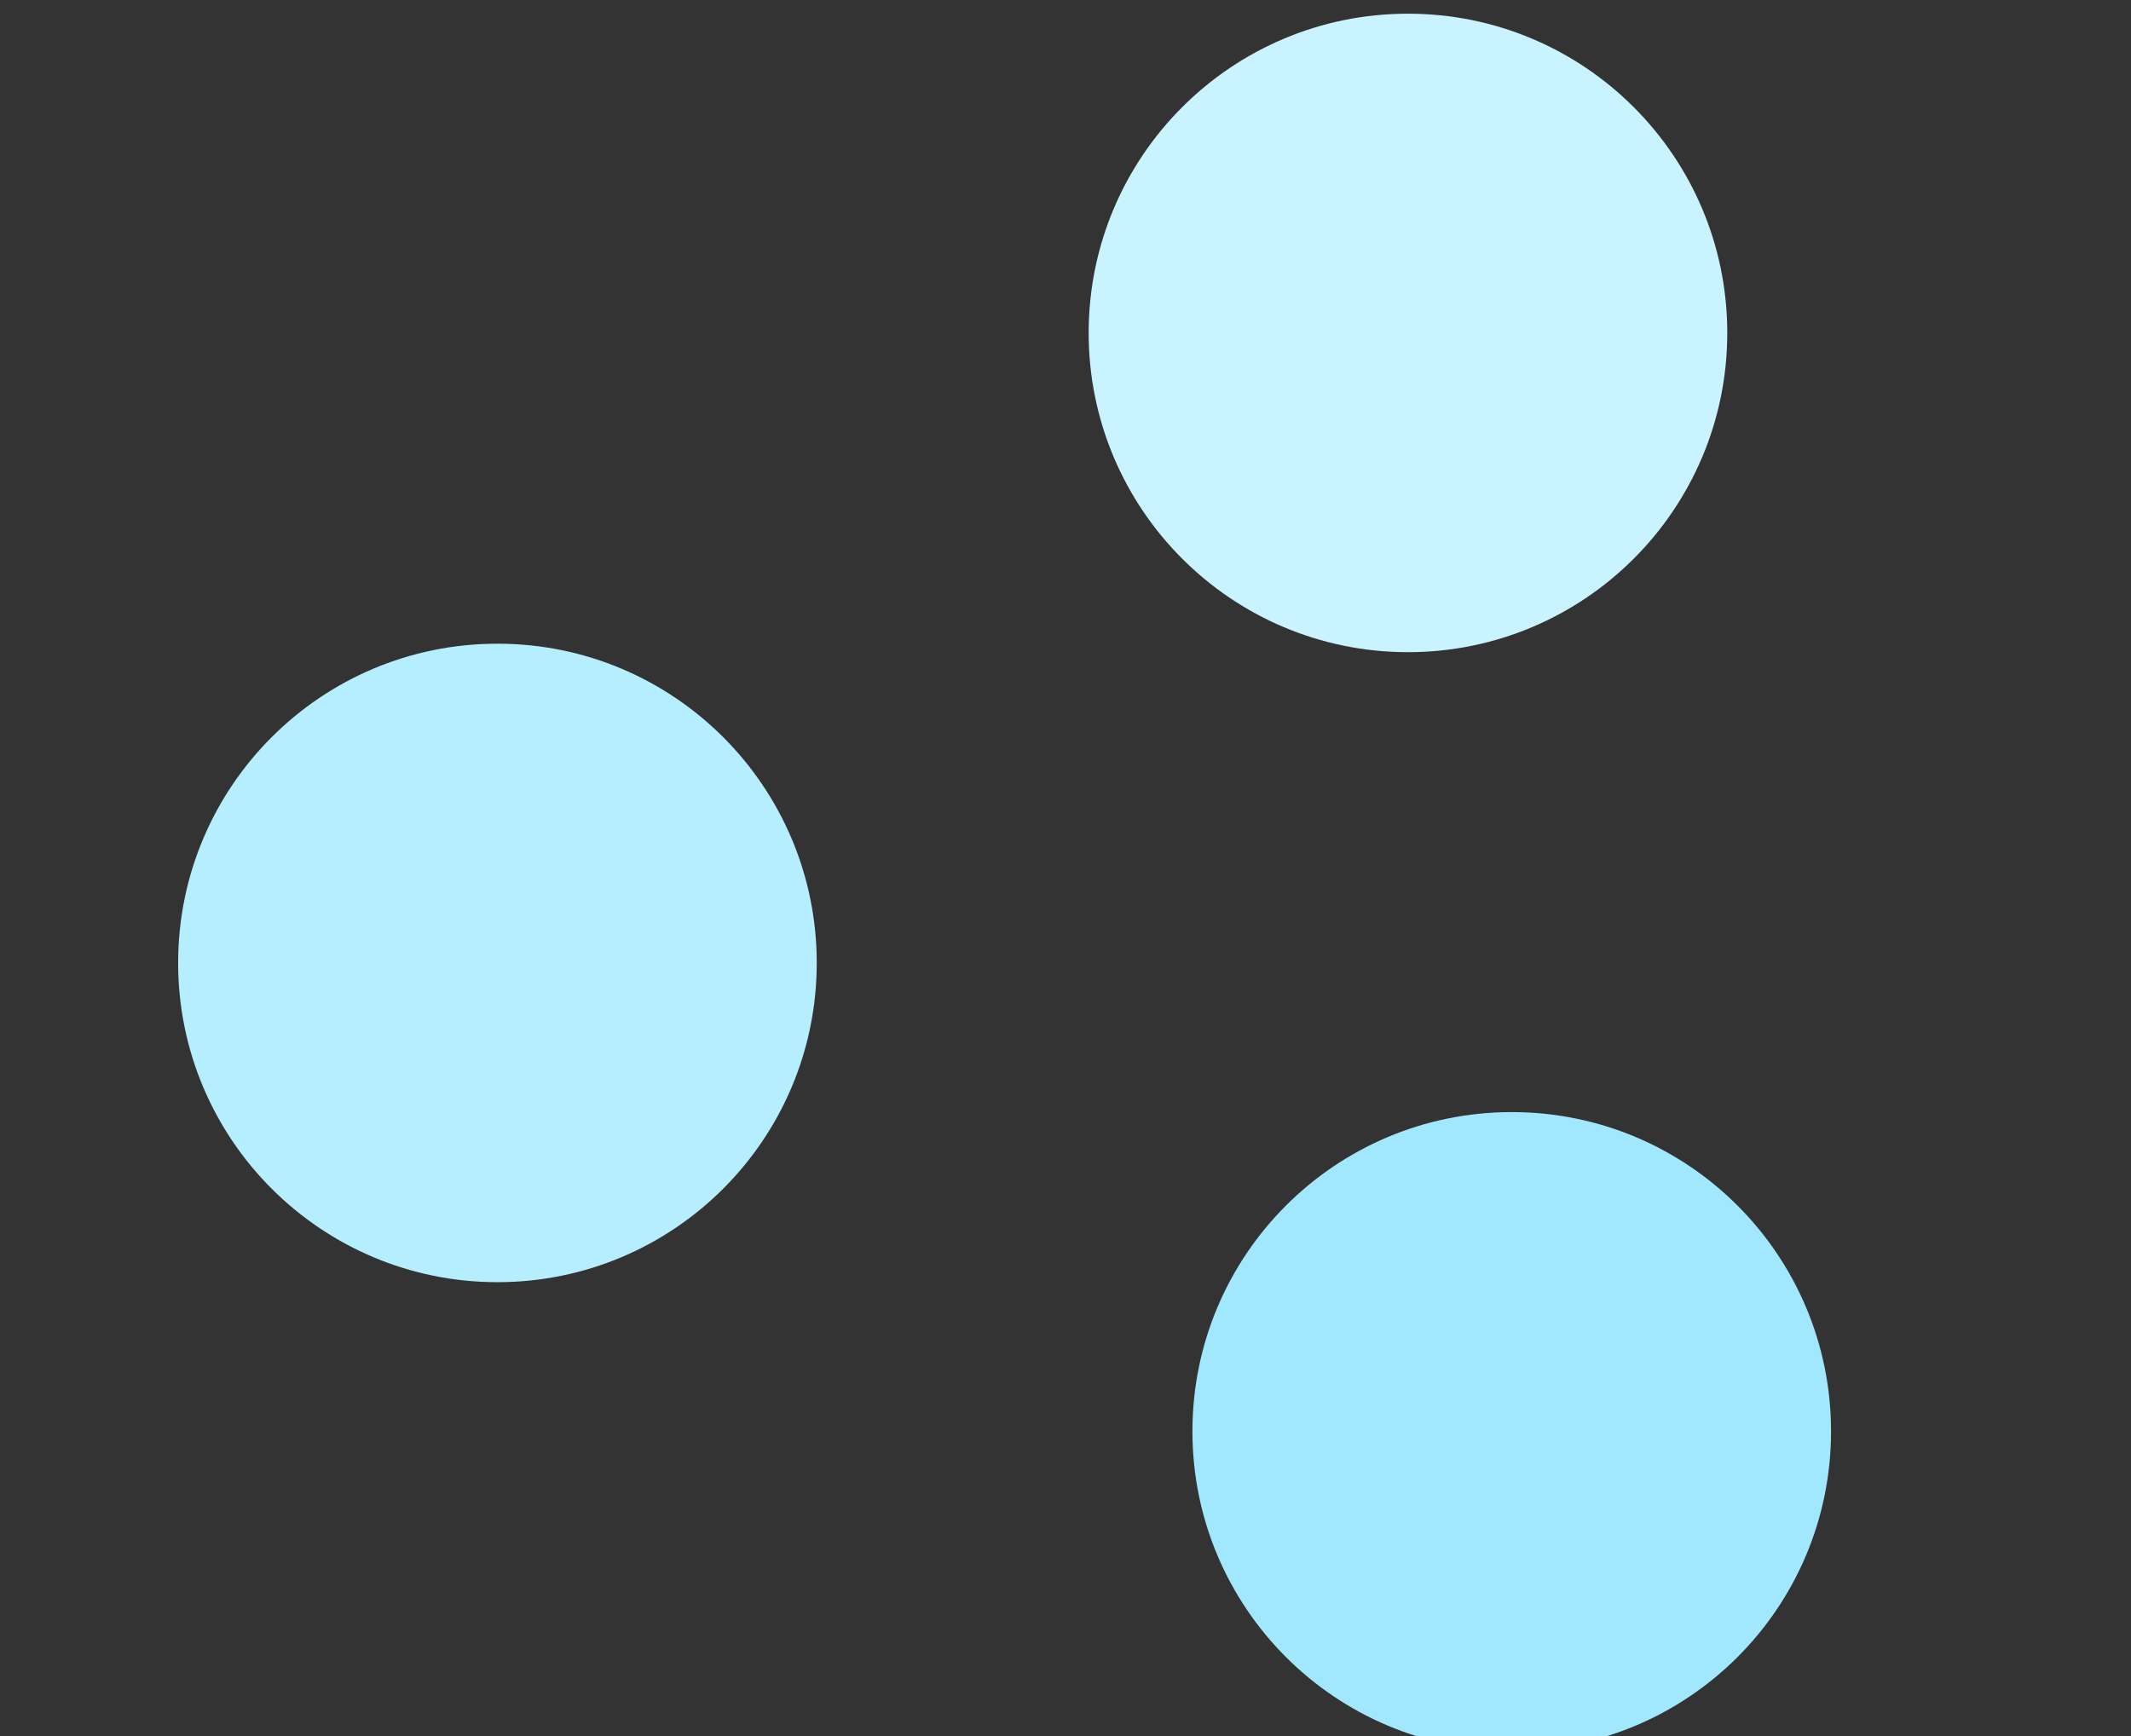
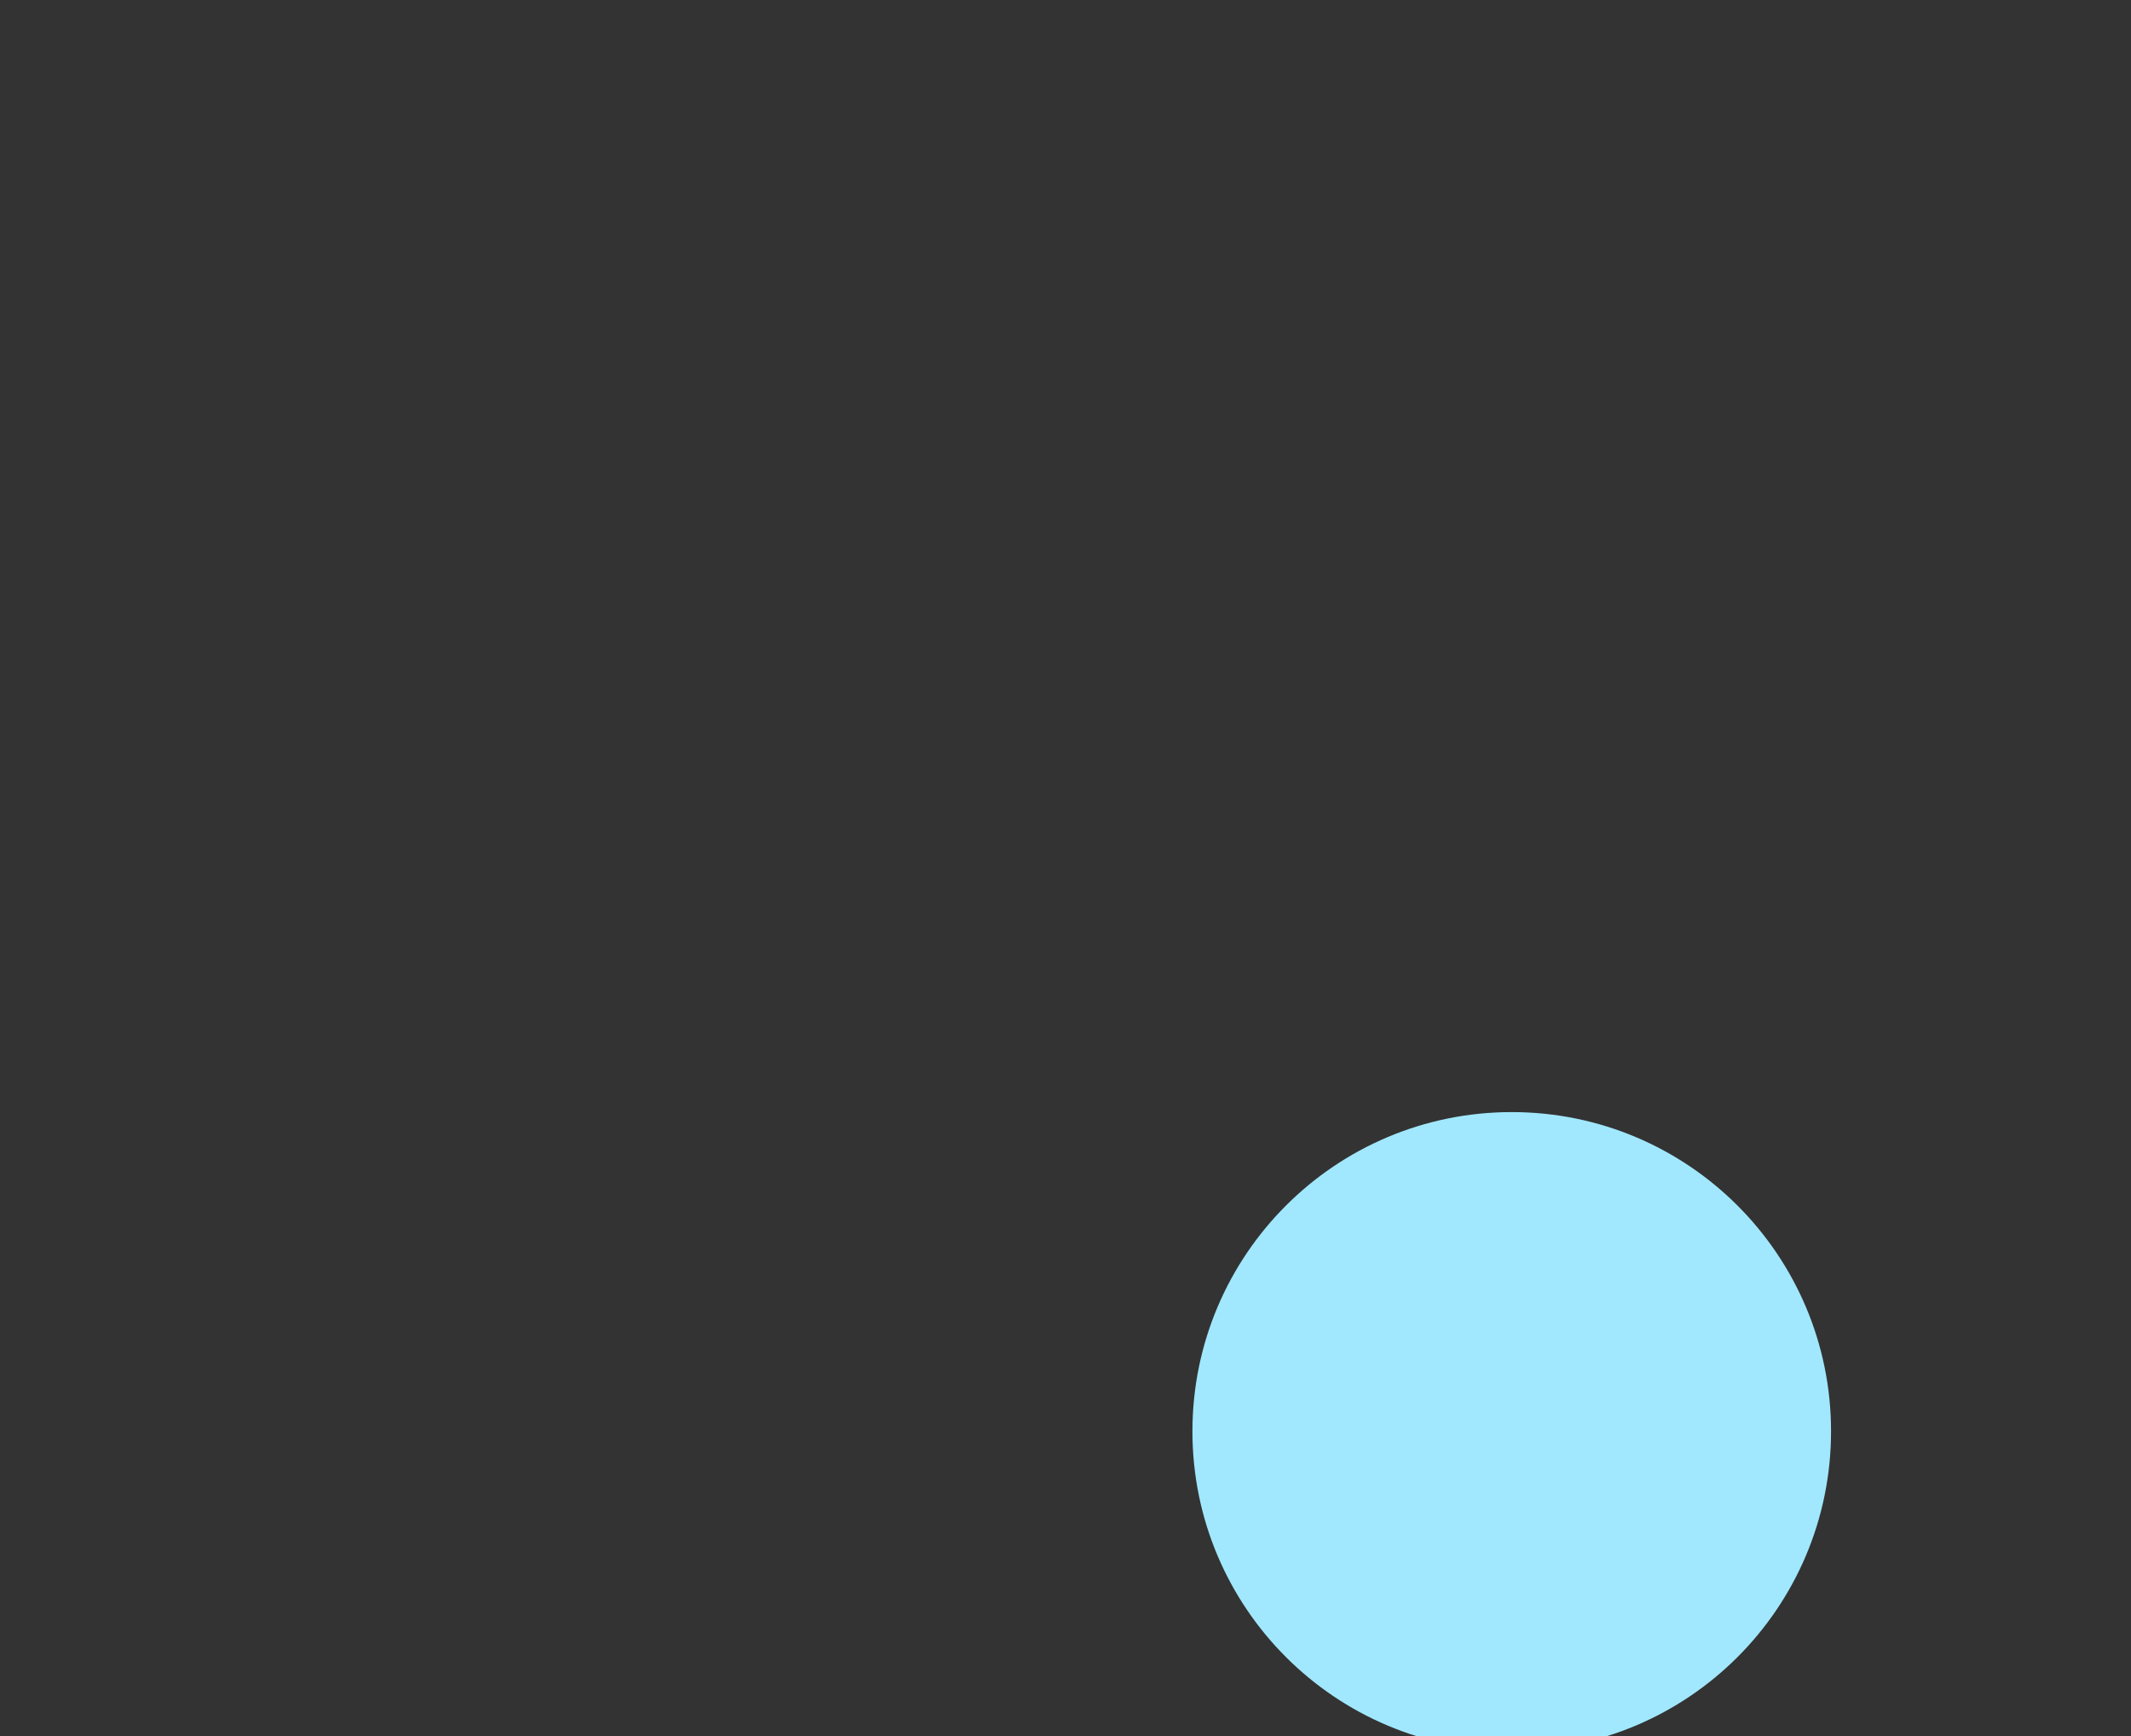
<svg xmlns="http://www.w3.org/2000/svg" xmlns:ns1="http://www.inkscape.org/namespaces/inkscape" xmlns:ns2="http://sodipodi.sourceforge.net/DTD/sodipodi-0.dtd" width="54px" height="44px" viewBox="0 0 54 44" version="1.1" id="svg2" ns1:version="0.48.5 r10040" ns2:docname="logo-sigeamee.svg">
  <rect x="0" y="0" width="54" height="44" fill="#333333" stroke="none" />
  <ns2:namedview pagecolor="#ffffff" bordercolor="#666666" borderopacity="1" objecttolerance="10" gridtolerance="10" guidetolerance="10" ns1:pageopacity="0" ns1:pageshadow="2" ns1:window-width="1920" ns1:window-height="996" id="namedview14" showgrid="false" ns1:zoom="10.727273" ns1:cx="36.952622" ns1:cy="17.572522" ns1:window-x="0" ns1:window-y="29" ns1:window-maximized="1" ns1:current-layer="svg2" />
  <title id="title4">4315D9A1-6D32-4D5F-BFD8-916FF26270D4</title>
  <desc id="desc6">Created with sketchtool.</desc>
  <defs id="defs8" />
  <g id="g3107" transform="matrix(0.75,0,0,0.75,92.167,-752.664)">
-     <path ns2:type="arc" style="fill:#b5eeff;fill-opacity:1;stroke:none" id="path3109" ns2:cx="293.73343" ns2:cy="142.67245" ns2:rx="5.4927044" ns2:ry="5.4927044" d="m 299.226,142.672 c 0,3.034 -2.459,5.493 -5.493,5.493 -3.034,0 -5.493,-2.459 -5.493,-5.493 0,-3.034 2.459,-5.493 5.493,-5.493 3.034,0 5.493,2.459 5.493,5.493 z" transform="matrix(1.964,0,0,1.964,-682.974,755.885)" />
-     <path transform="matrix(1.964,0,0,1.964,-652.21,734.595)" d="m 299.226,142.672 c 0,3.034 -2.459,5.493 -5.493,5.493 -3.034,0 -5.493,-2.459 -5.493,-5.493 0,-3.034 2.459,-5.493 5.493,-5.493 3.034,0 5.493,2.459 5.493,5.493 z" ns2:ry="5.4927044" ns2:rx="5.4927044" ns2:cy="142.67245" ns2:cx="293.73343" id="path3111" style="fill:#c9f3ff;fill-opacity:1;stroke:none" ns2:type="arc" />
    <path ns2:type="arc" style="fill:#a1e8ff;fill-opacity:1;stroke:none" id="path3113" ns2:cx="293.73343" ns2:cy="142.67245" ns2:rx="5.4927044" ns2:ry="5.4927044" d="m 299.226,142.672 c 0,3.034 -2.459,5.493 -5.493,5.493 -3.034,0 -5.493,-2.459 -5.493,-5.493 0,-3.034 2.459,-5.493 5.493,-5.493 3.034,0 5.493,2.459 5.493,5.493 z" transform="matrix(1.964,0,0,1.964,-648.704,771.714)" />
  </g>
</svg>